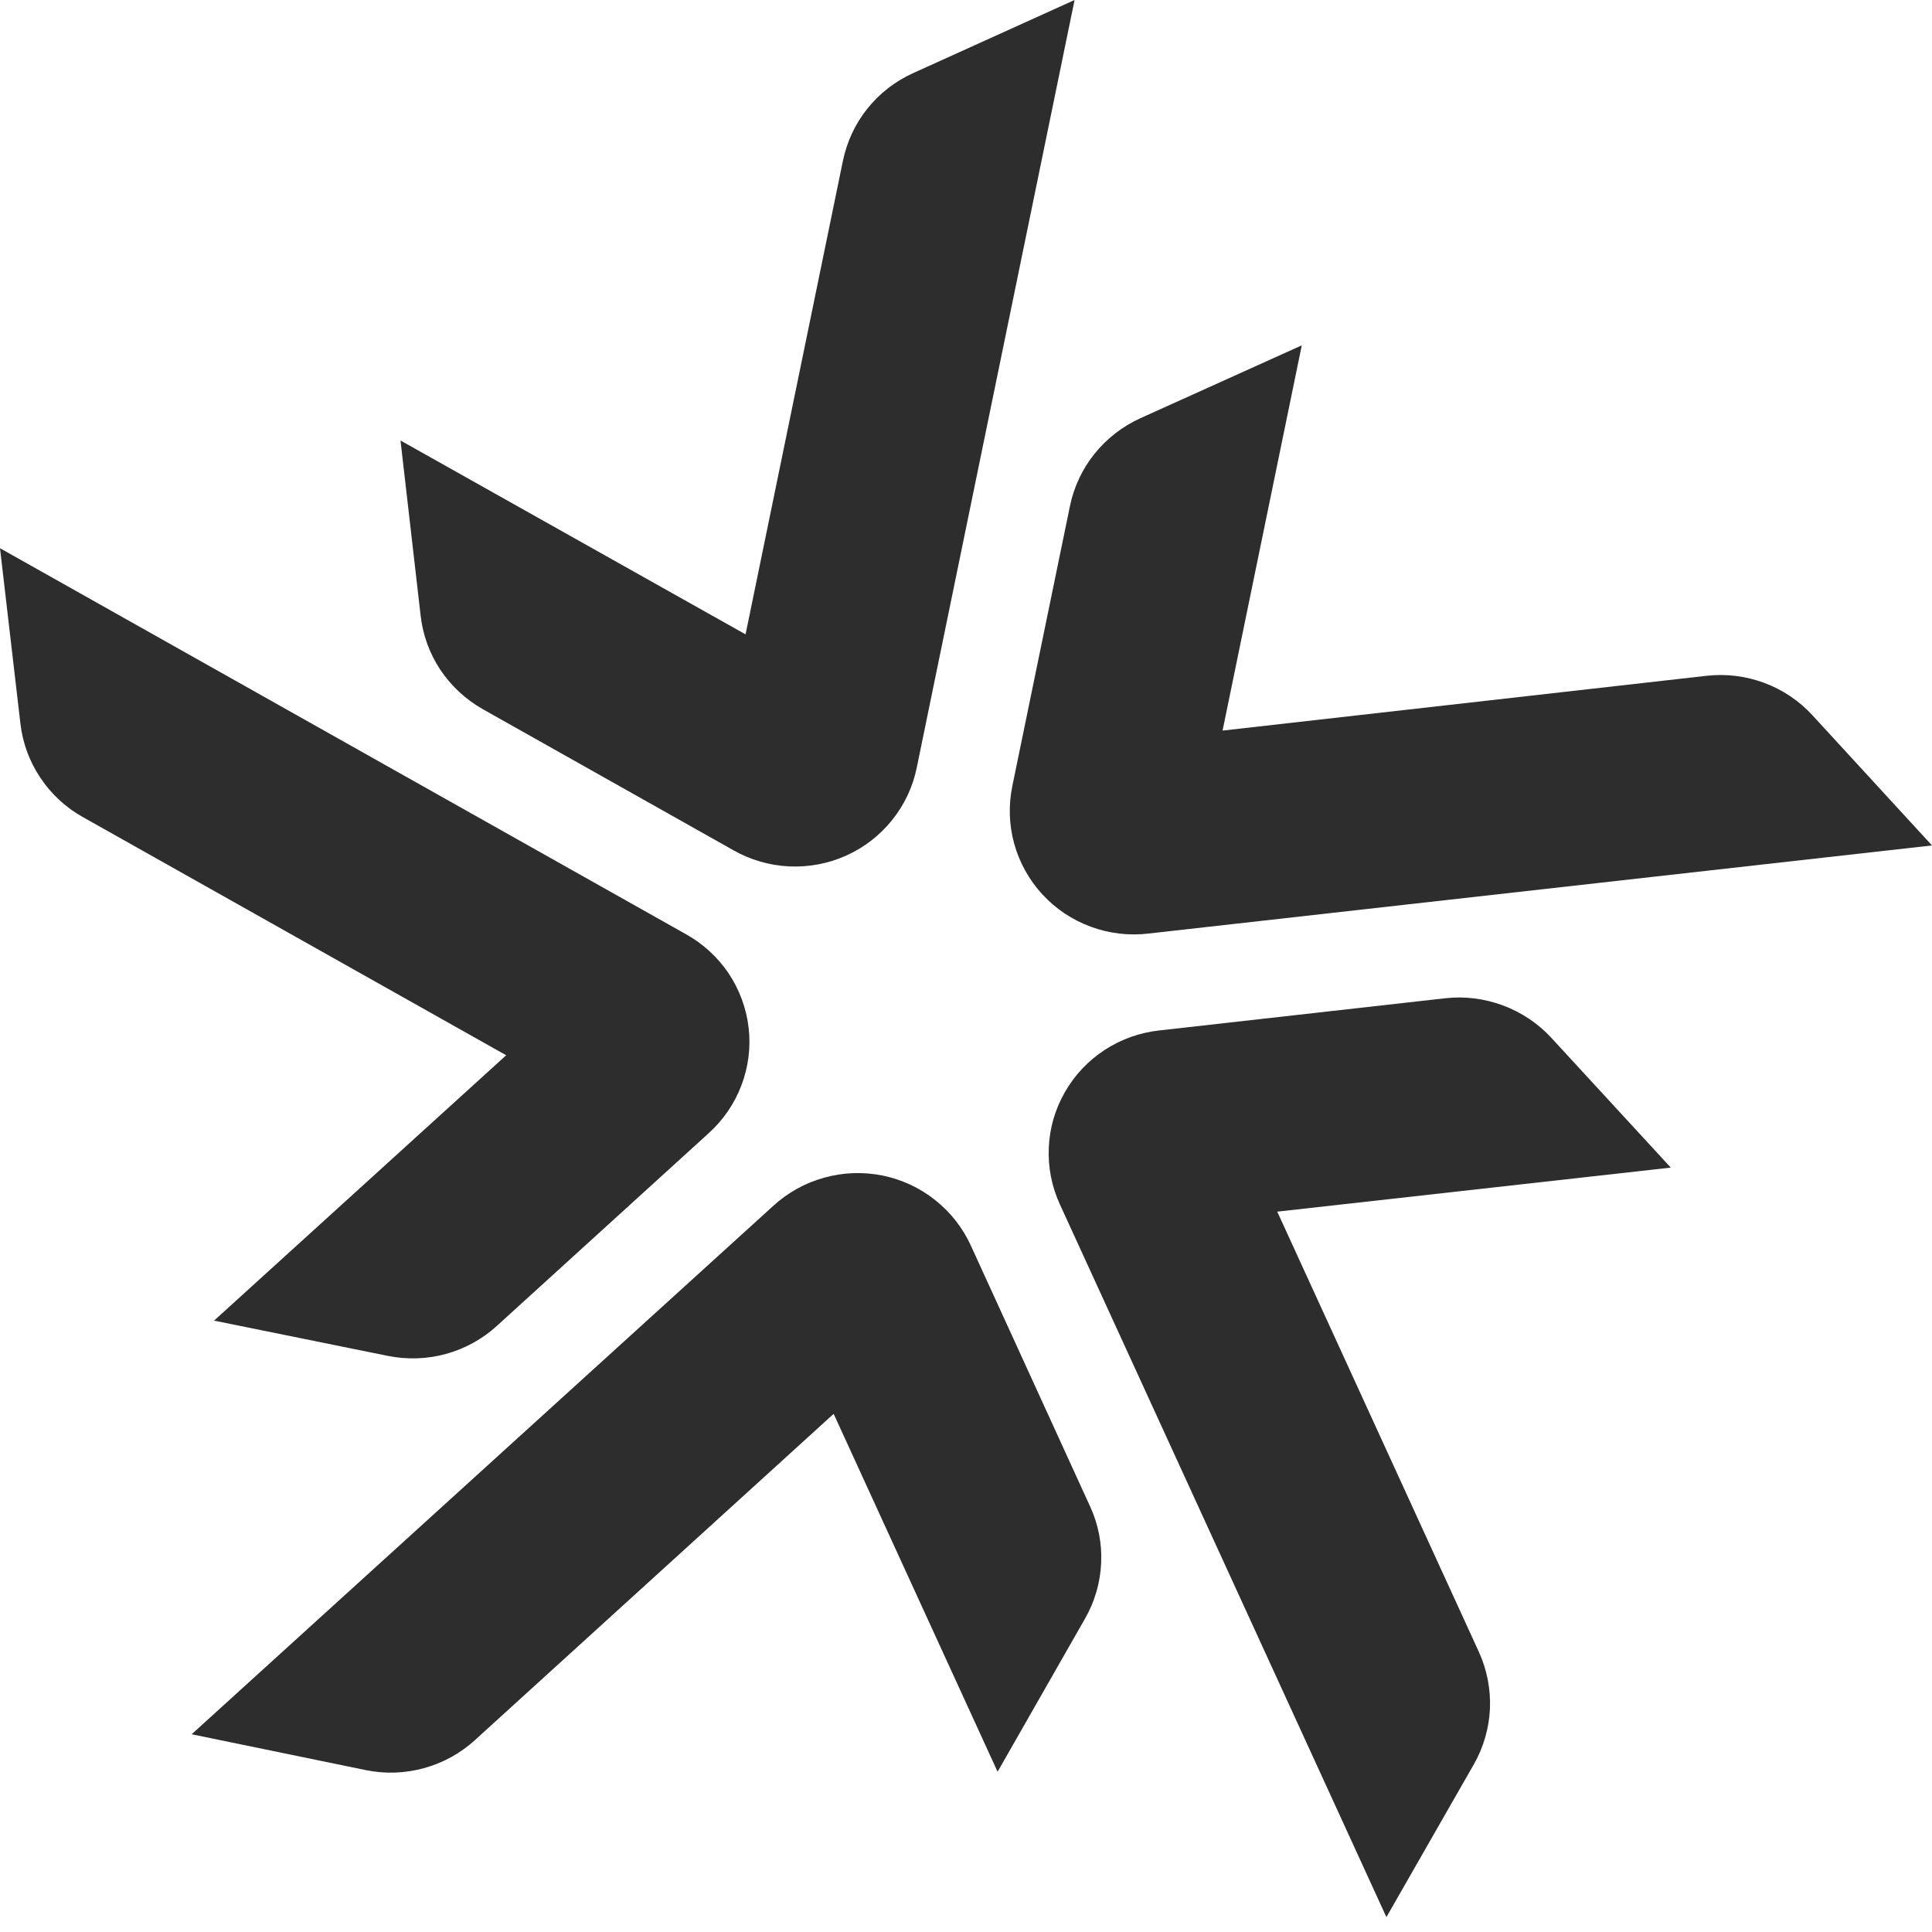
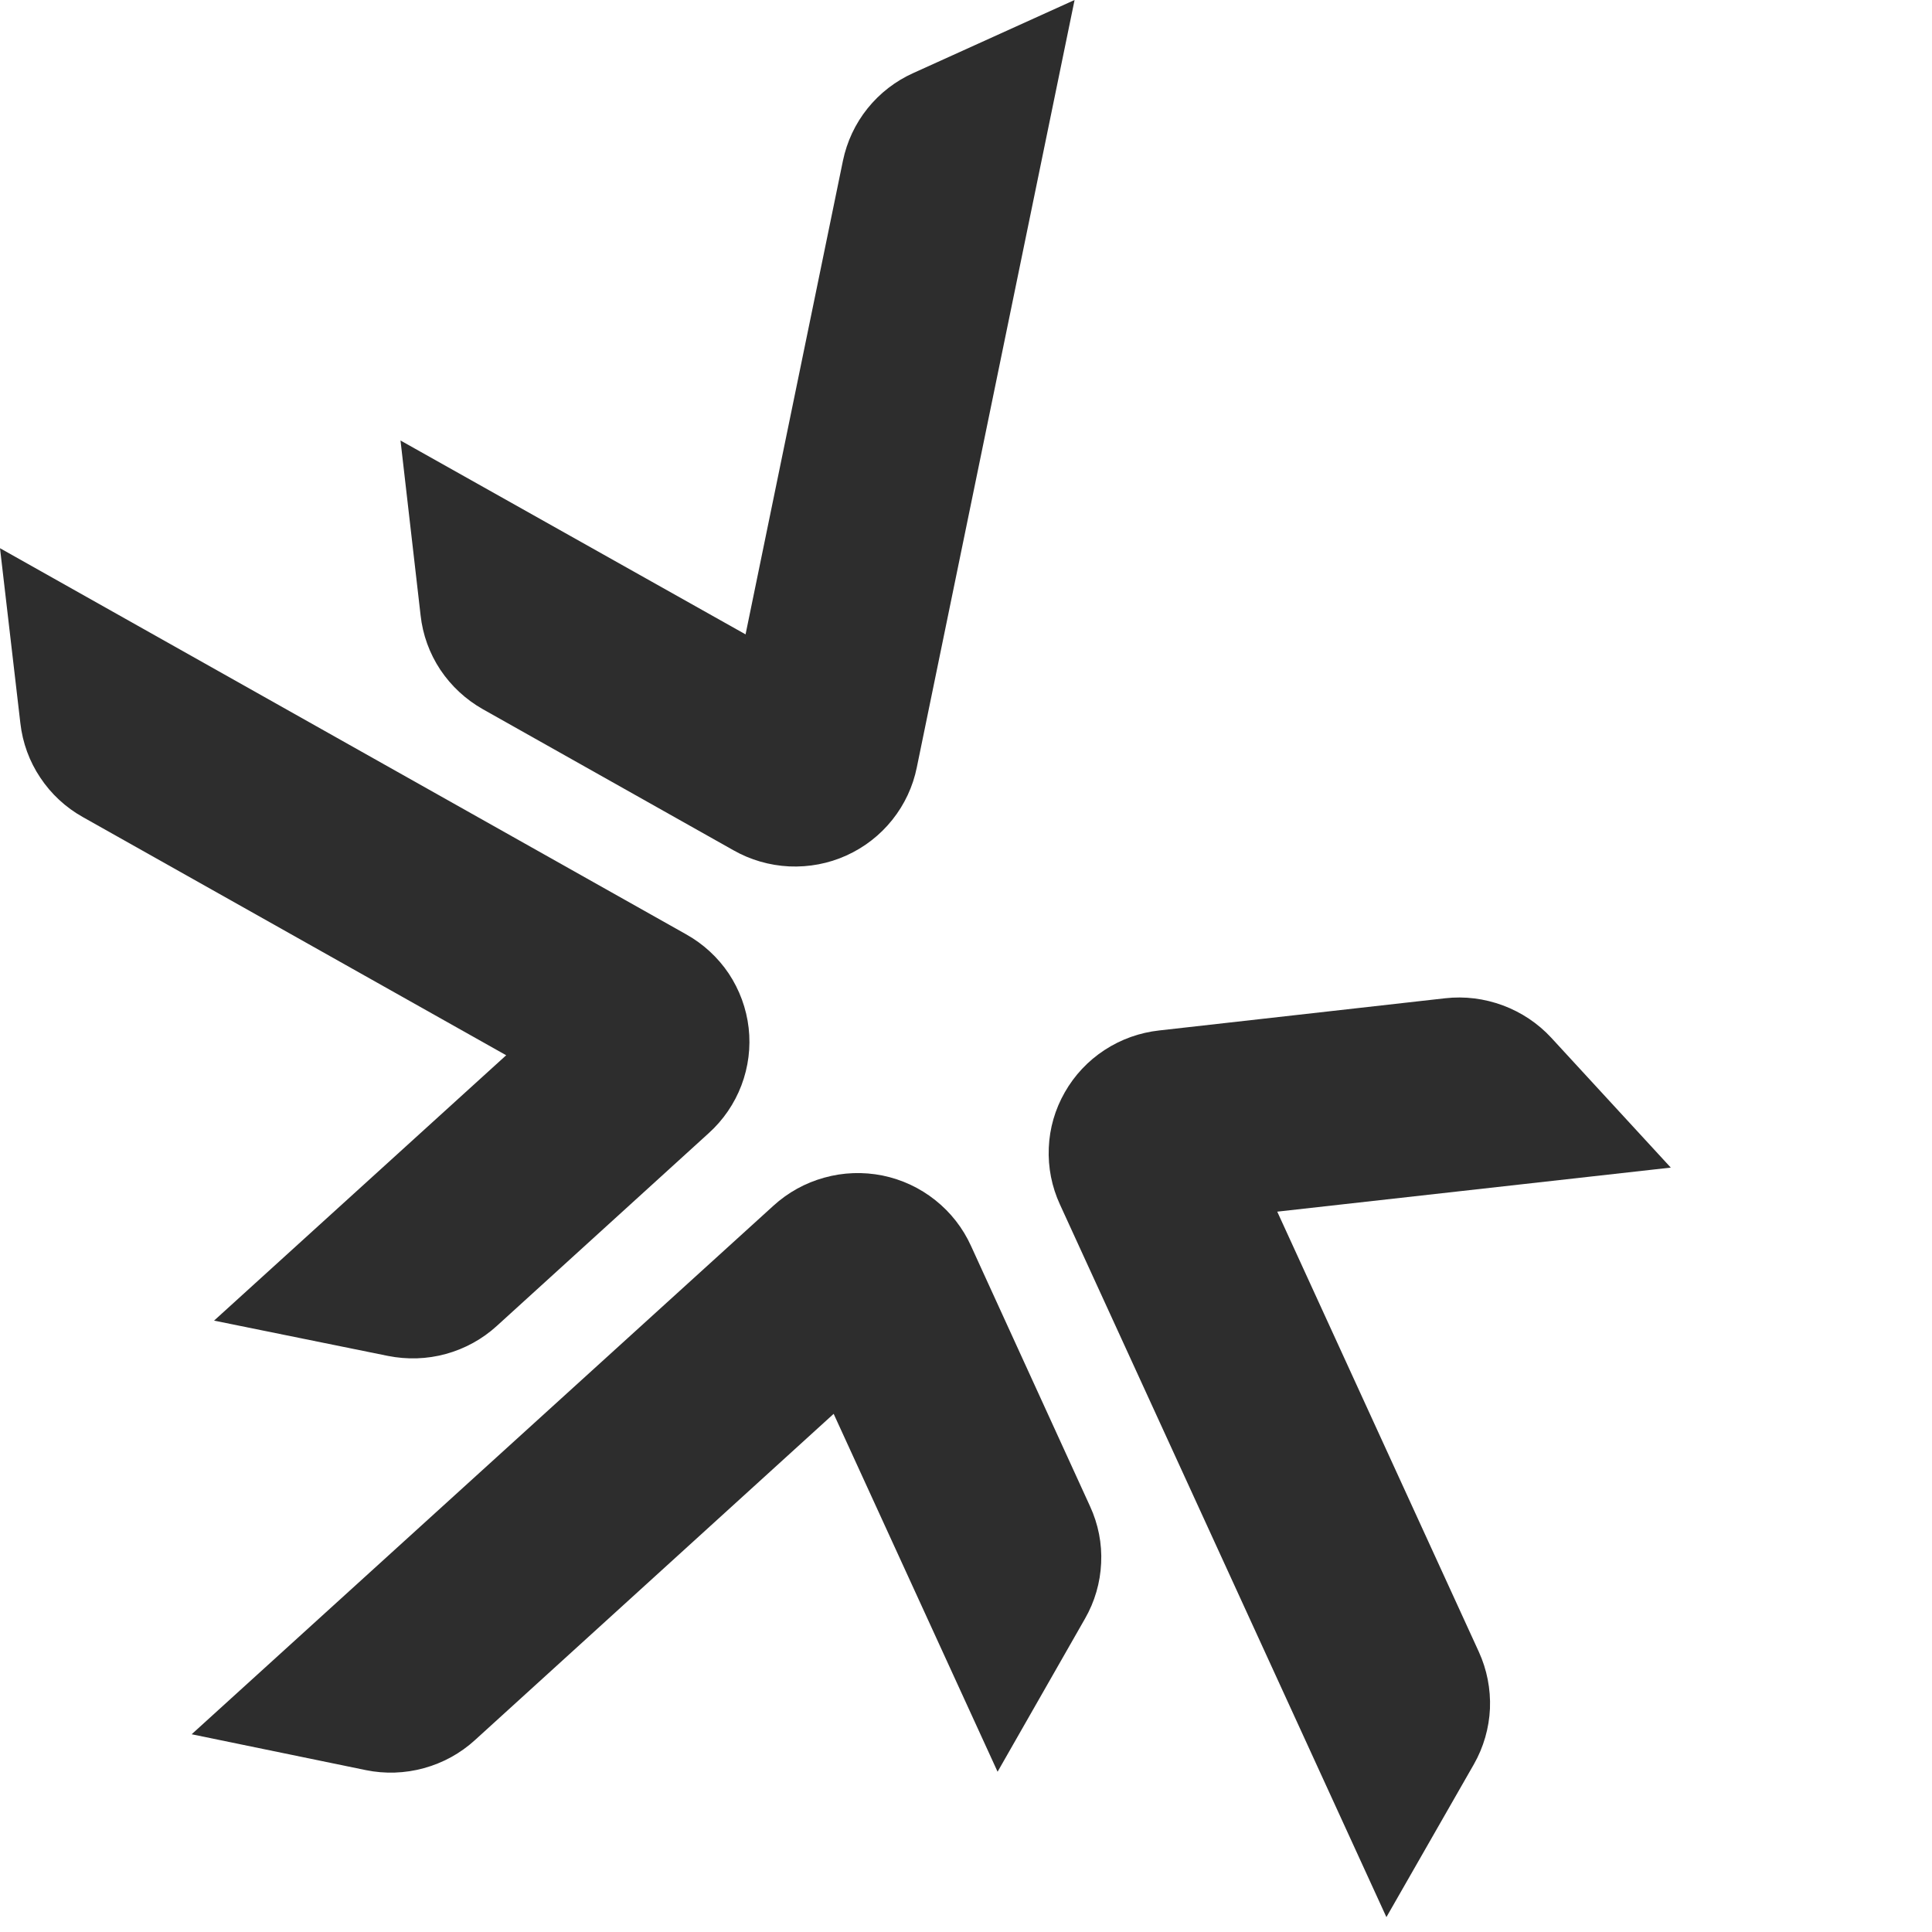
<svg xmlns="http://www.w3.org/2000/svg" version="1.1" width="1000" height="1000">
  <style>
    #light-icon {
      display: inline;
    }
    #dark-icon {
      display: none;
    }

    @media (prefers-color-scheme: dark) {
      #light-icon {
        display: none;
      }
      #dark-icon {
        display: inline;
      }
    }
  </style>
  <g id="light-icon">
    <svg version="1.1" width="1000" height="1000">
      <g>
        <g transform="matrix(50,0,0,50,0,0)">
          <svg version="1.1" width="20" height="20">
            <svg width="20" height="20" viewBox="0 0 20 20" fill="none">
              <g clip-path="url(#clip0_1_2)">
-                 <path d="M20 8.752L11.89 9.664C11.688 9.688 11.482 9.664 11.291 9.593C11.1 9.523 10.928 9.408 10.79 9.258C10.653 9.109 10.553 8.929 10.499 8.734C10.445 8.539 10.439 8.333 10.48 8.135L11.076 5.239C11.117 5.04 11.204 4.855 11.331 4.697C11.458 4.539 11.621 4.413 11.806 4.329L13.476 3.575L12.656 7.563L17.665 6.996C17.867 6.973 18.072 6.998 18.263 7.069C18.454 7.14 18.625 7.255 18.762 7.404L20 8.752Z" fill="#2D2D2D" />
                <path d="M14.352 19.846L10.973 12.47C10.888 12.286 10.848 12.085 10.857 11.882C10.865 11.68 10.922 11.483 11.023 11.307C11.123 11.131 11.264 10.981 11.434 10.87C11.605 10.758 11.799 10.689 12.002 10.667L14.96 10.334C15.163 10.311 15.367 10.337 15.558 10.408C15.749 10.479 15.92 10.593 16.058 10.742L17.296 12.087L13.222 12.543L15.309 17.1C15.393 17.284 15.432 17.485 15.424 17.687C15.415 17.889 15.358 18.087 15.258 18.263L14.352 19.846Z" fill="#2D2D2D" />
                <path d="M11.124 0L9.491 7.943C9.451 8.142 9.364 8.328 9.237 8.487C9.111 8.645 8.948 8.772 8.762 8.856C8.577 8.94 8.374 8.978 8.17 8.969C7.966 8.959 7.768 8.902 7.591 8.801L4.999 7.342C4.822 7.242 4.671 7.102 4.558 6.933C4.446 6.764 4.376 6.571 4.354 6.37L4.146 4.56L7.718 6.567L8.726 1.664C8.767 1.466 8.854 1.28 8.981 1.122C9.108 0.964 9.271 0.838 9.457 0.755L11.124 0Z" fill="#2D2D2D" />
                <path d="M1.984 17.953L8.006 12.482C8.156 12.345 8.336 12.245 8.533 12.191C8.729 12.136 8.936 12.129 9.136 12.169C9.336 12.21 9.523 12.297 9.682 12.424C9.842 12.551 9.968 12.713 10.052 12.898L11.284 15.593C11.369 15.777 11.409 15.979 11.399 16.181C11.39 16.383 11.333 16.58 11.232 16.756L10.327 18.341L8.63 14.636L4.916 18.014C4.766 18.151 4.585 18.25 4.388 18.304C4.192 18.358 3.985 18.365 3.786 18.324L1.984 17.953Z" fill="#2D2D2D" />
                <path d="M0 5.675L7.101 9.671C7.279 9.77 7.431 9.91 7.544 10.078C7.656 10.247 7.727 10.44 7.75 10.641C7.773 10.842 7.747 11.046 7.675 11.236C7.603 11.425 7.487 11.595 7.336 11.731L5.143 13.726C4.993 13.863 4.812 13.962 4.616 14.016C4.42 14.07 4.214 14.076 4.014 14.036L2.216 13.671L5.24 10.924L0.857 8.458C0.68 8.359 0.529 8.219 0.417 8.05C0.304 7.882 0.234 7.689 0.211 7.488L0 5.675Z" fill="#2D2D2D" />
              </g>
              <defs>
                <clipPath id="clip0_1_2">
                  <rect width="20" height="20" fill="white" />
                </clipPath>
              </defs>
            </svg>
          </svg>
        </g>
      </g>
    </svg>
  </g>
  <g id="dark-icon">
    <svg version="1.1" width="1000" height="1000">
      <g>
        <g transform="matrix(50,0,0,50,0,0)">
          <svg version="1.1" width="20" height="20">
            <svg width="20" height="20" viewBox="0 0 20 20" fill="none">
              <path d="M20 8.752L11.89 9.664C11.688 9.688 11.482 9.664 11.291 9.593C11.1 9.523 10.928 9.408 10.79 9.258C10.653 9.109 10.553 8.929 10.499 8.734C10.445 8.539 10.439 8.333 10.48 8.135L11.076 5.239C11.117 5.04 11.204 4.855 11.331 4.697C11.458 4.539 11.621 4.413 11.806 4.329L13.476 3.575L12.656 7.563L17.665 6.996C17.867 6.973 18.072 6.998 18.263 7.069C18.454 7.14 18.625 7.255 18.762 7.404L20 8.752Z" fill="#FAFAFA" />
              <path d="M14.352 19.846L10.973 12.47C10.888 12.286 10.848 12.085 10.857 11.882C10.865 11.68 10.922 11.483 11.023 11.307C11.123 11.131 11.264 10.981 11.434 10.87C11.605 10.758 11.799 10.689 12.002 10.667L14.96 10.334C15.163 10.311 15.367 10.337 15.558 10.408C15.749 10.479 15.92 10.593 16.058 10.742L17.296 12.087L13.222 12.543L15.309 17.1C15.393 17.284 15.432 17.485 15.424 17.687C15.415 17.889 15.358 18.087 15.258 18.263L14.352 19.846Z" fill="#FAFAFA" />
              <path d="M11.124 0L9.491 7.943C9.451 8.142 9.364 8.328 9.237 8.487C9.111 8.645 8.948 8.772 8.762 8.856C8.577 8.94 8.374 8.978 8.17 8.969C7.966 8.959 7.768 8.902 7.591 8.801L4.999 7.342C4.822 7.242 4.671 7.102 4.558 6.933C4.446 6.764 4.376 6.571 4.354 6.37L4.146 4.56L7.718 6.567L8.726 1.664C8.767 1.466 8.854 1.28 8.981 1.122C9.108 0.964 9.271 0.838 9.457 0.755L11.124 0Z" fill="#FAFAFA" />
-               <path d="M1.984 17.953L8.006 12.482C8.156 12.345 8.336 12.245 8.533 12.191C8.729 12.136 8.936 12.129 9.136 12.169C9.336 12.21 9.523 12.297 9.682 12.424C9.842 12.551 9.968 12.713 10.052 12.898L11.284 15.593C11.369 15.777 11.409 15.979 11.399 16.181C11.39 16.383 11.333 16.58 11.232 16.756L10.327 18.341L8.63 14.636L4.916 18.014C4.766 18.151 4.585 18.25 4.388 18.304C4.192 18.358 3.985 18.365 3.786 18.324L1.984 17.953Z" fill="#FAFAFA" />
              <path d="M0 5.675L7.101 9.671C7.279 9.77 7.431 9.91 7.544 10.078C7.656 10.247 7.727 10.44 7.75 10.641C7.773 10.842 7.747 11.046 7.675 11.236C7.603 11.425 7.487 11.595 7.336 11.731L5.143 13.726C4.993 13.863 4.812 13.962 4.616 14.016C4.42 14.07 4.214 14.076 4.014 14.036L2.216 13.671L5.24 10.924L0.857 8.458C0.68 8.359 0.529 8.219 0.417 8.05C0.304 7.882 0.234 7.689 0.211 7.488L0 5.675Z" fill="#FAFAFA" />
            </svg>
          </svg>
        </g>
      </g>
    </svg>
  </g>
</svg>